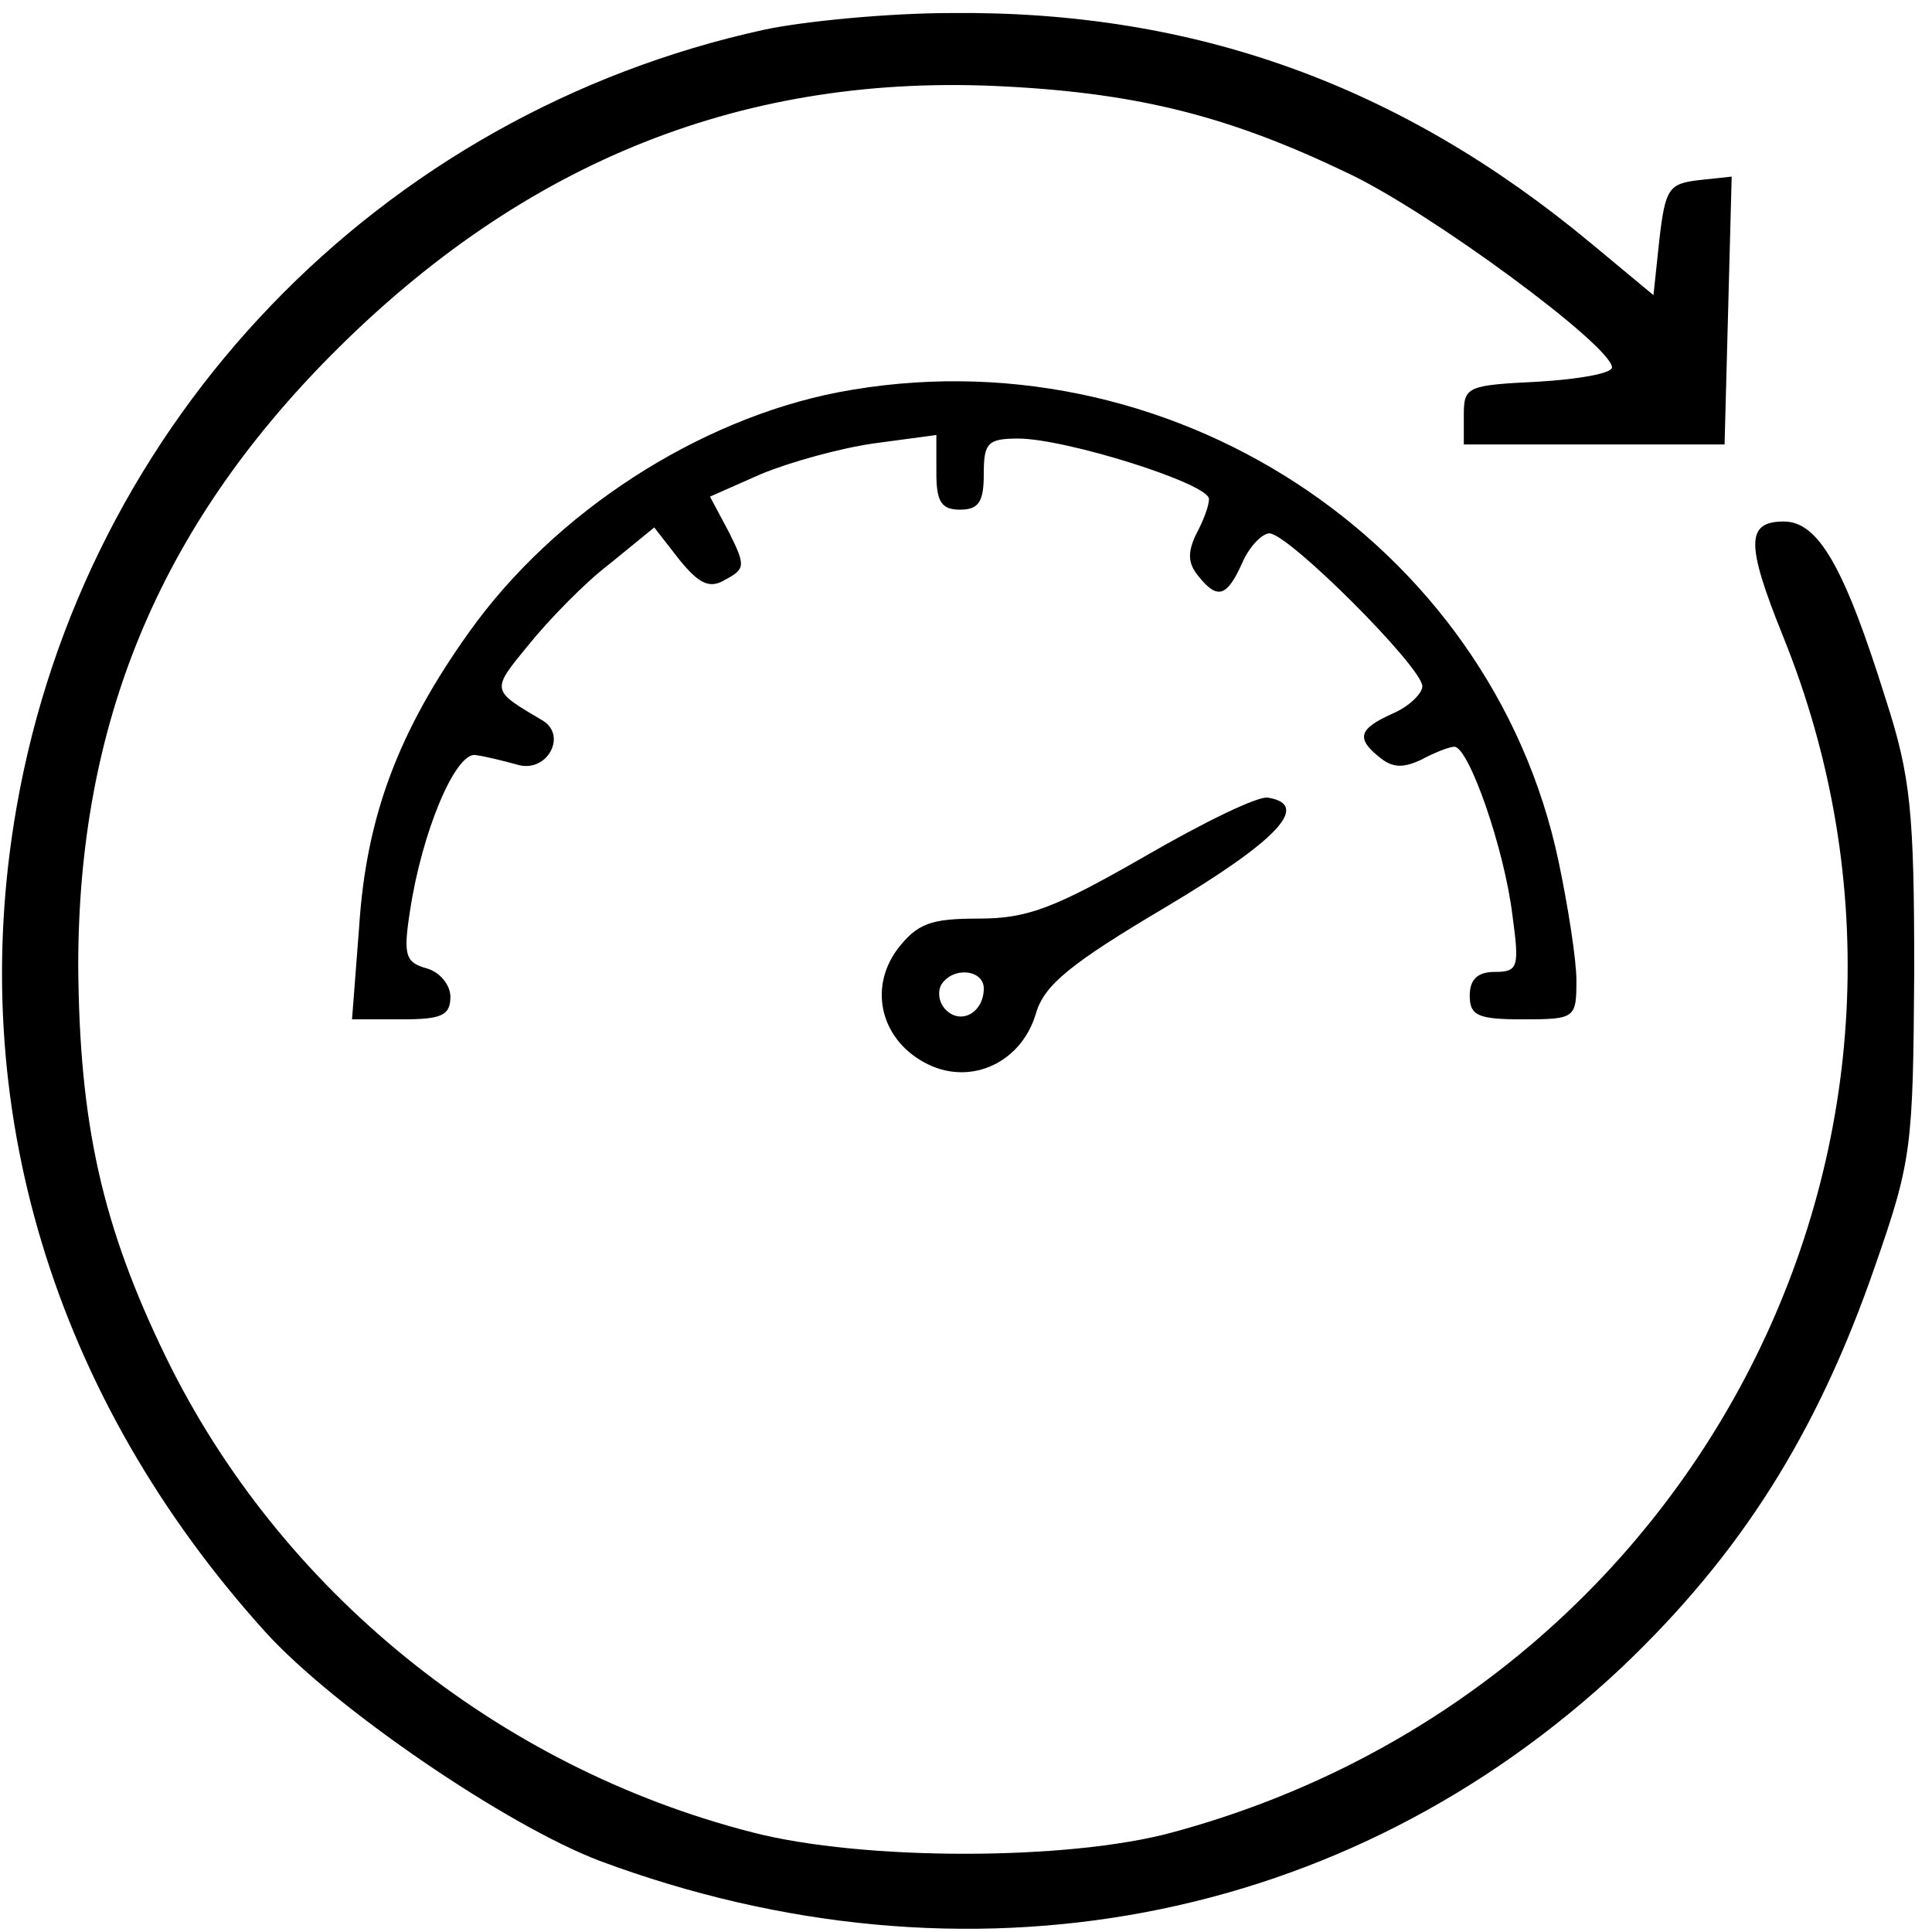
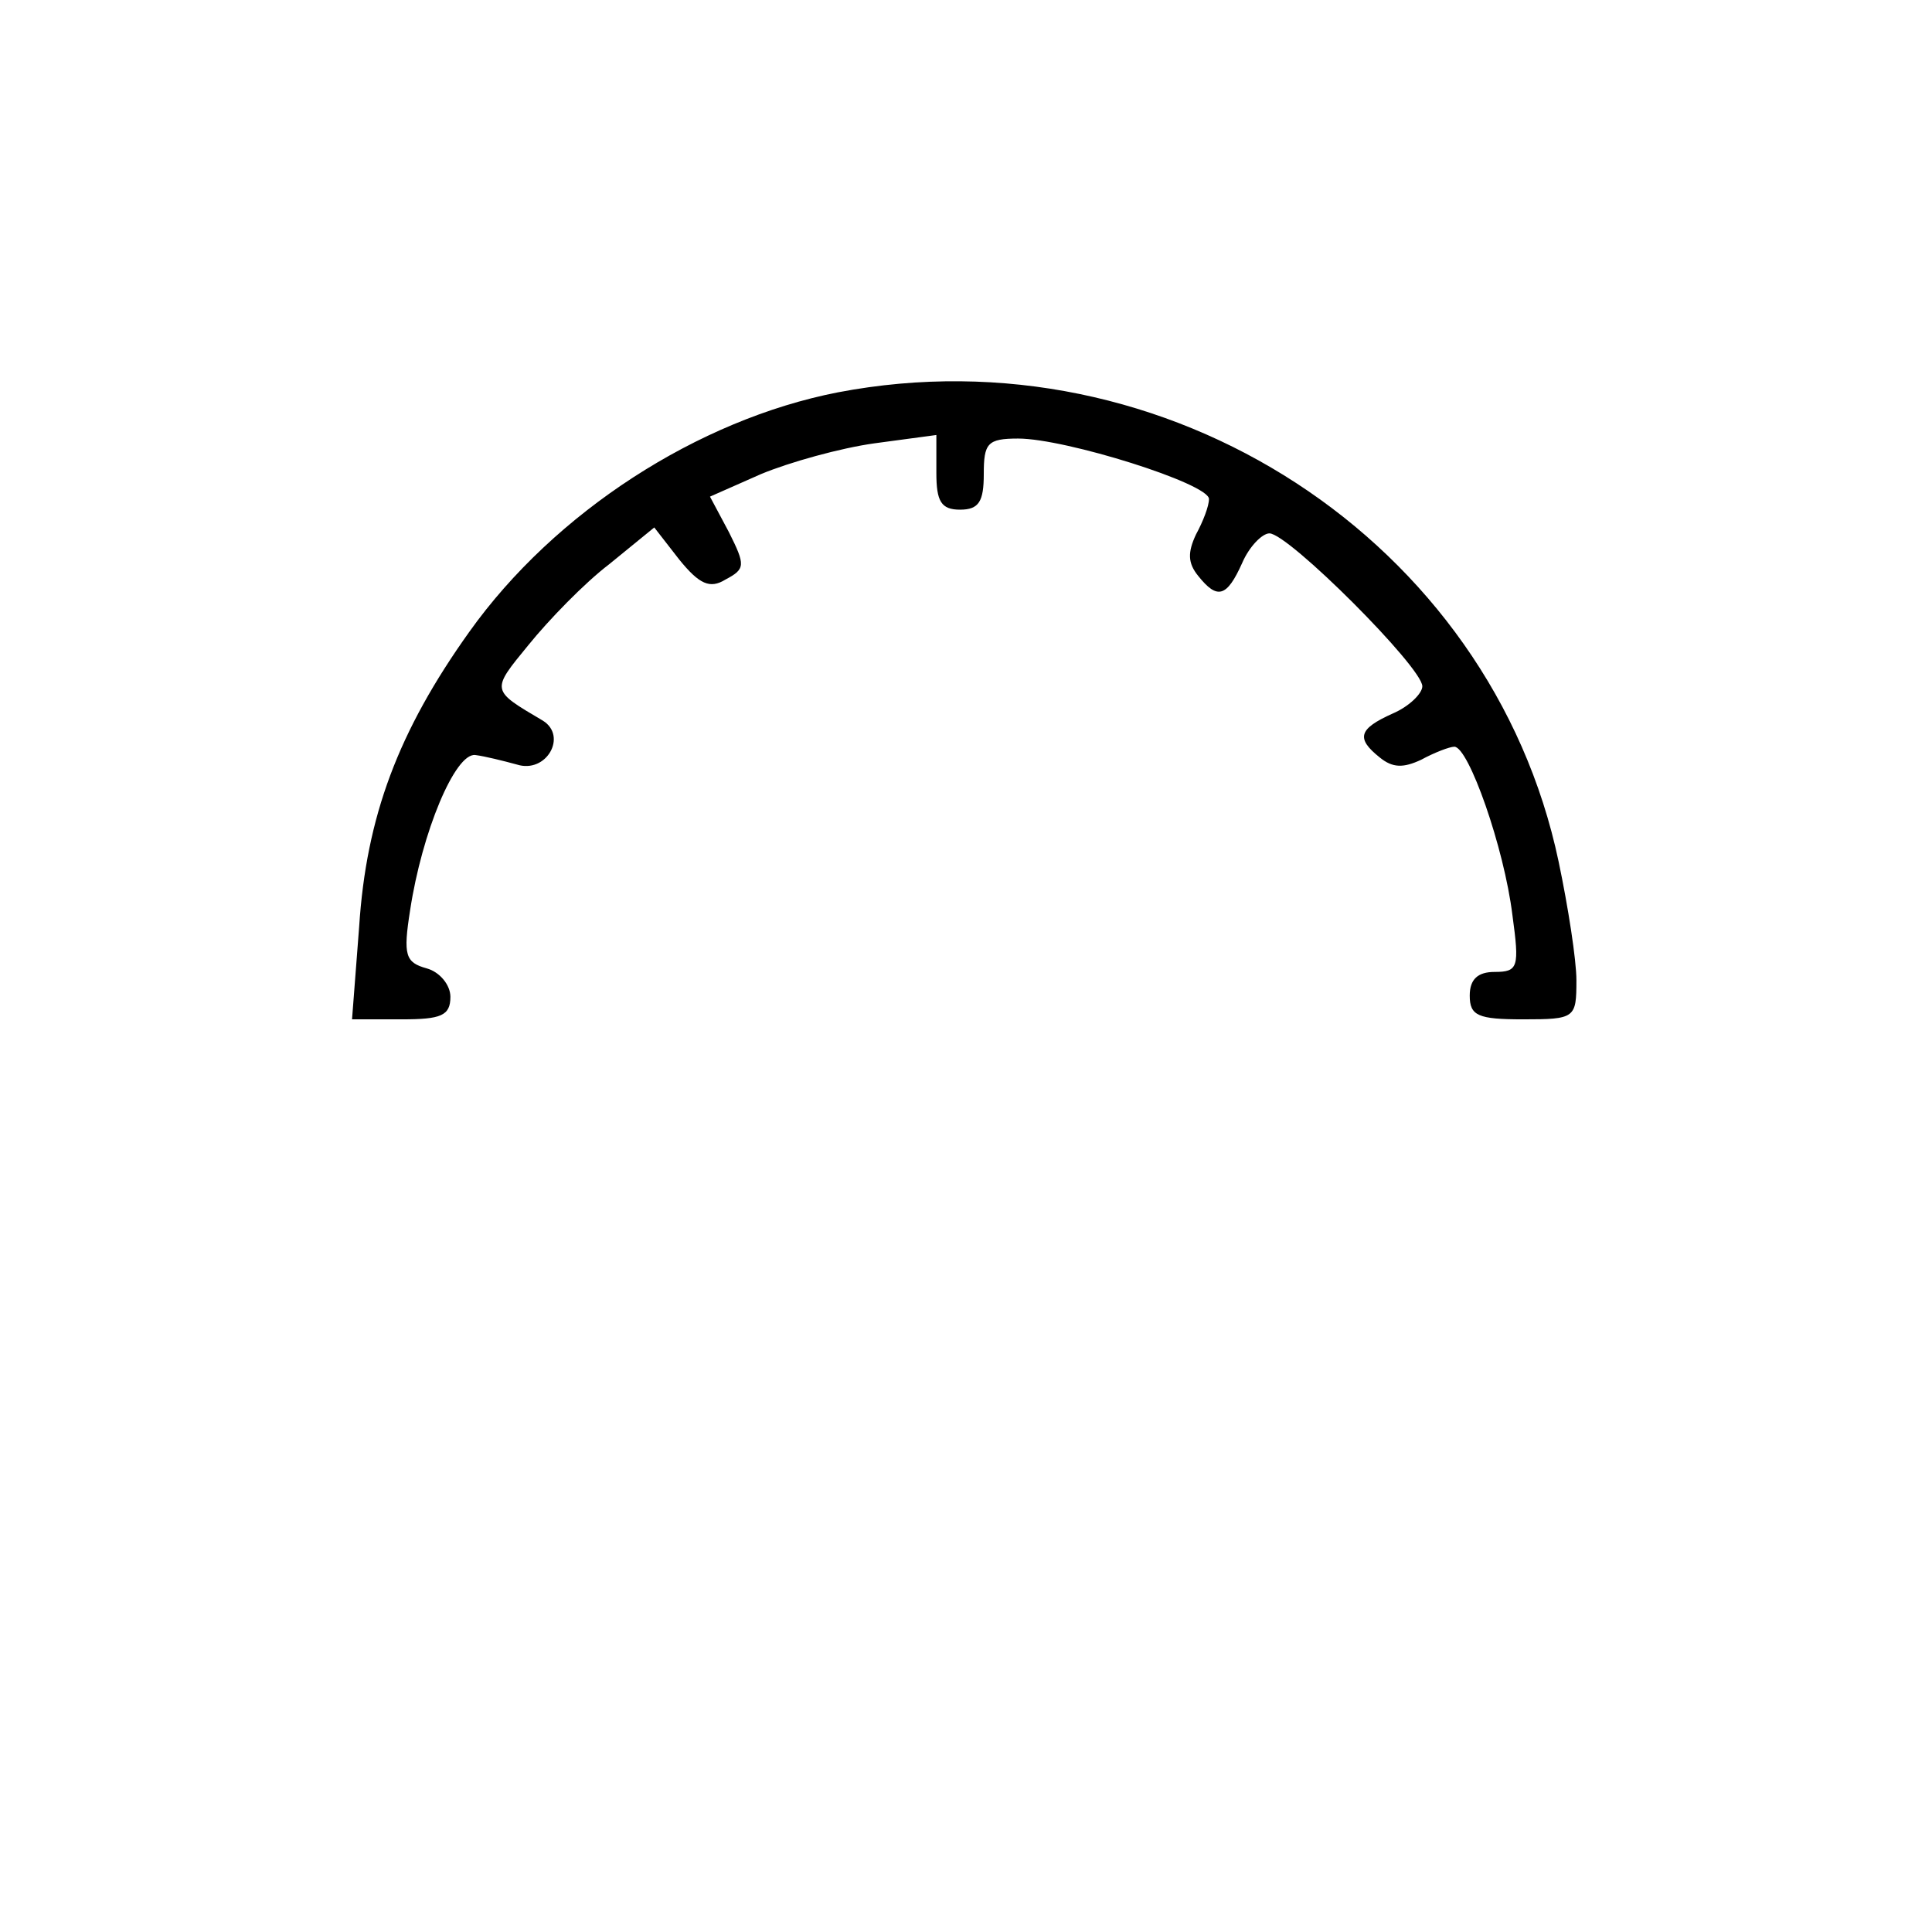
<svg xmlns="http://www.w3.org/2000/svg" version="1.0" width="163pt" height="163pt" viewBox="0 0 163 163" preserveAspectRatio="xMidYMid meet">
  <g transform="translate(0,163) scale(0.1,-0.1)" fill="#000000" stroke="none">
-     <path d="M645 1605 c-325 -71 -574 -330 -631 -656 -44 -251 31 -498 210 -696 58 -64 203 -163 282 -193 309 -115 630 -55 862 163 100 95 165 197 214 339 31 89 32 100 33 248 0 135 -3 165 -24 230 -35 112 -57 150 -86 150 -32 0 -32 -19 -1 -96 170 -419 -70 -890 -515 -1010 -88 -24 -261 -24 -354 0 -215 55 -399 204 -495 401 -54 111 -73 197 -74 330 0 204 68 369 214 516 163 164 350 238 569 226 114 -6 190 -26 288 -73 70 -33 223 -146 223 -164 0 -5 -28 -10 -62 -12 -60 -3 -63 -4 -63 -28 l0 -25 110 0 110 0 3 113 3 113 -28 -3 c-25 -3 -28 -7 -33 -50 l-5 -47 -53 44 c-160 133 -334 196 -539 194 -54 0 -125 -7 -158 -14z" />
    <path d="M707 1299 c-118 -23 -239 -101 -311 -202 -60 -84 -87 -156 -93 -249 l-6 -78 42 0 c33 0 41 3 41 19 0 10 -9 21 -20 24 -18 5 -20 11 -14 49 10 66 38 133 55 131 8 -1 24 -5 35 -8 25 -8 43 24 22 37 -44 26 -44 25 -12 64 17 21 47 52 68 68 l38 31 21 -27 c17 -21 26 -25 39 -17 17 9 17 12 3 40 l-16 30 43 19 c24 10 67 22 96 26 l52 7 0 -32 c0 -24 4 -31 20 -31 16 0 20 7 20 30 0 26 3 30 29 30 40 0 161 -38 161 -51 0 -6 -5 -19 -11 -30 -7 -15 -7 -24 2 -35 16 -20 24 -18 37 11 6 14 17 25 23 25 16 0 129 -113 129 -129 0 -6 -11 -17 -25 -23 -29 -13 -31 -21 -11 -37 11 -9 20 -9 35 -2 11 6 24 11 28 11 12 0 42 -85 49 -142 6 -44 5 -48 -15 -48 -14 0 -21 -6 -21 -20 0 -17 7 -20 45 -20 44 0 45 1 45 33 0 17 -7 62 -15 100 -57 271 -331 449 -608 396z" />
-     <path d="M965 907 c-75 -43 -98 -52 -139 -52 -41 0 -52 -4 -69 -26 -25 -34 -13 -78 26 -97 37 -18 79 2 91 43 7 24 29 42 110 90 94 56 122 86 86 92 -8 2 -55 -21 -105 -50z m-135 -111 c0 -20 -19 -31 -32 -18 -6 6 -7 15 -4 21 10 16 36 13 36 -3z" />
  </g>
</svg>